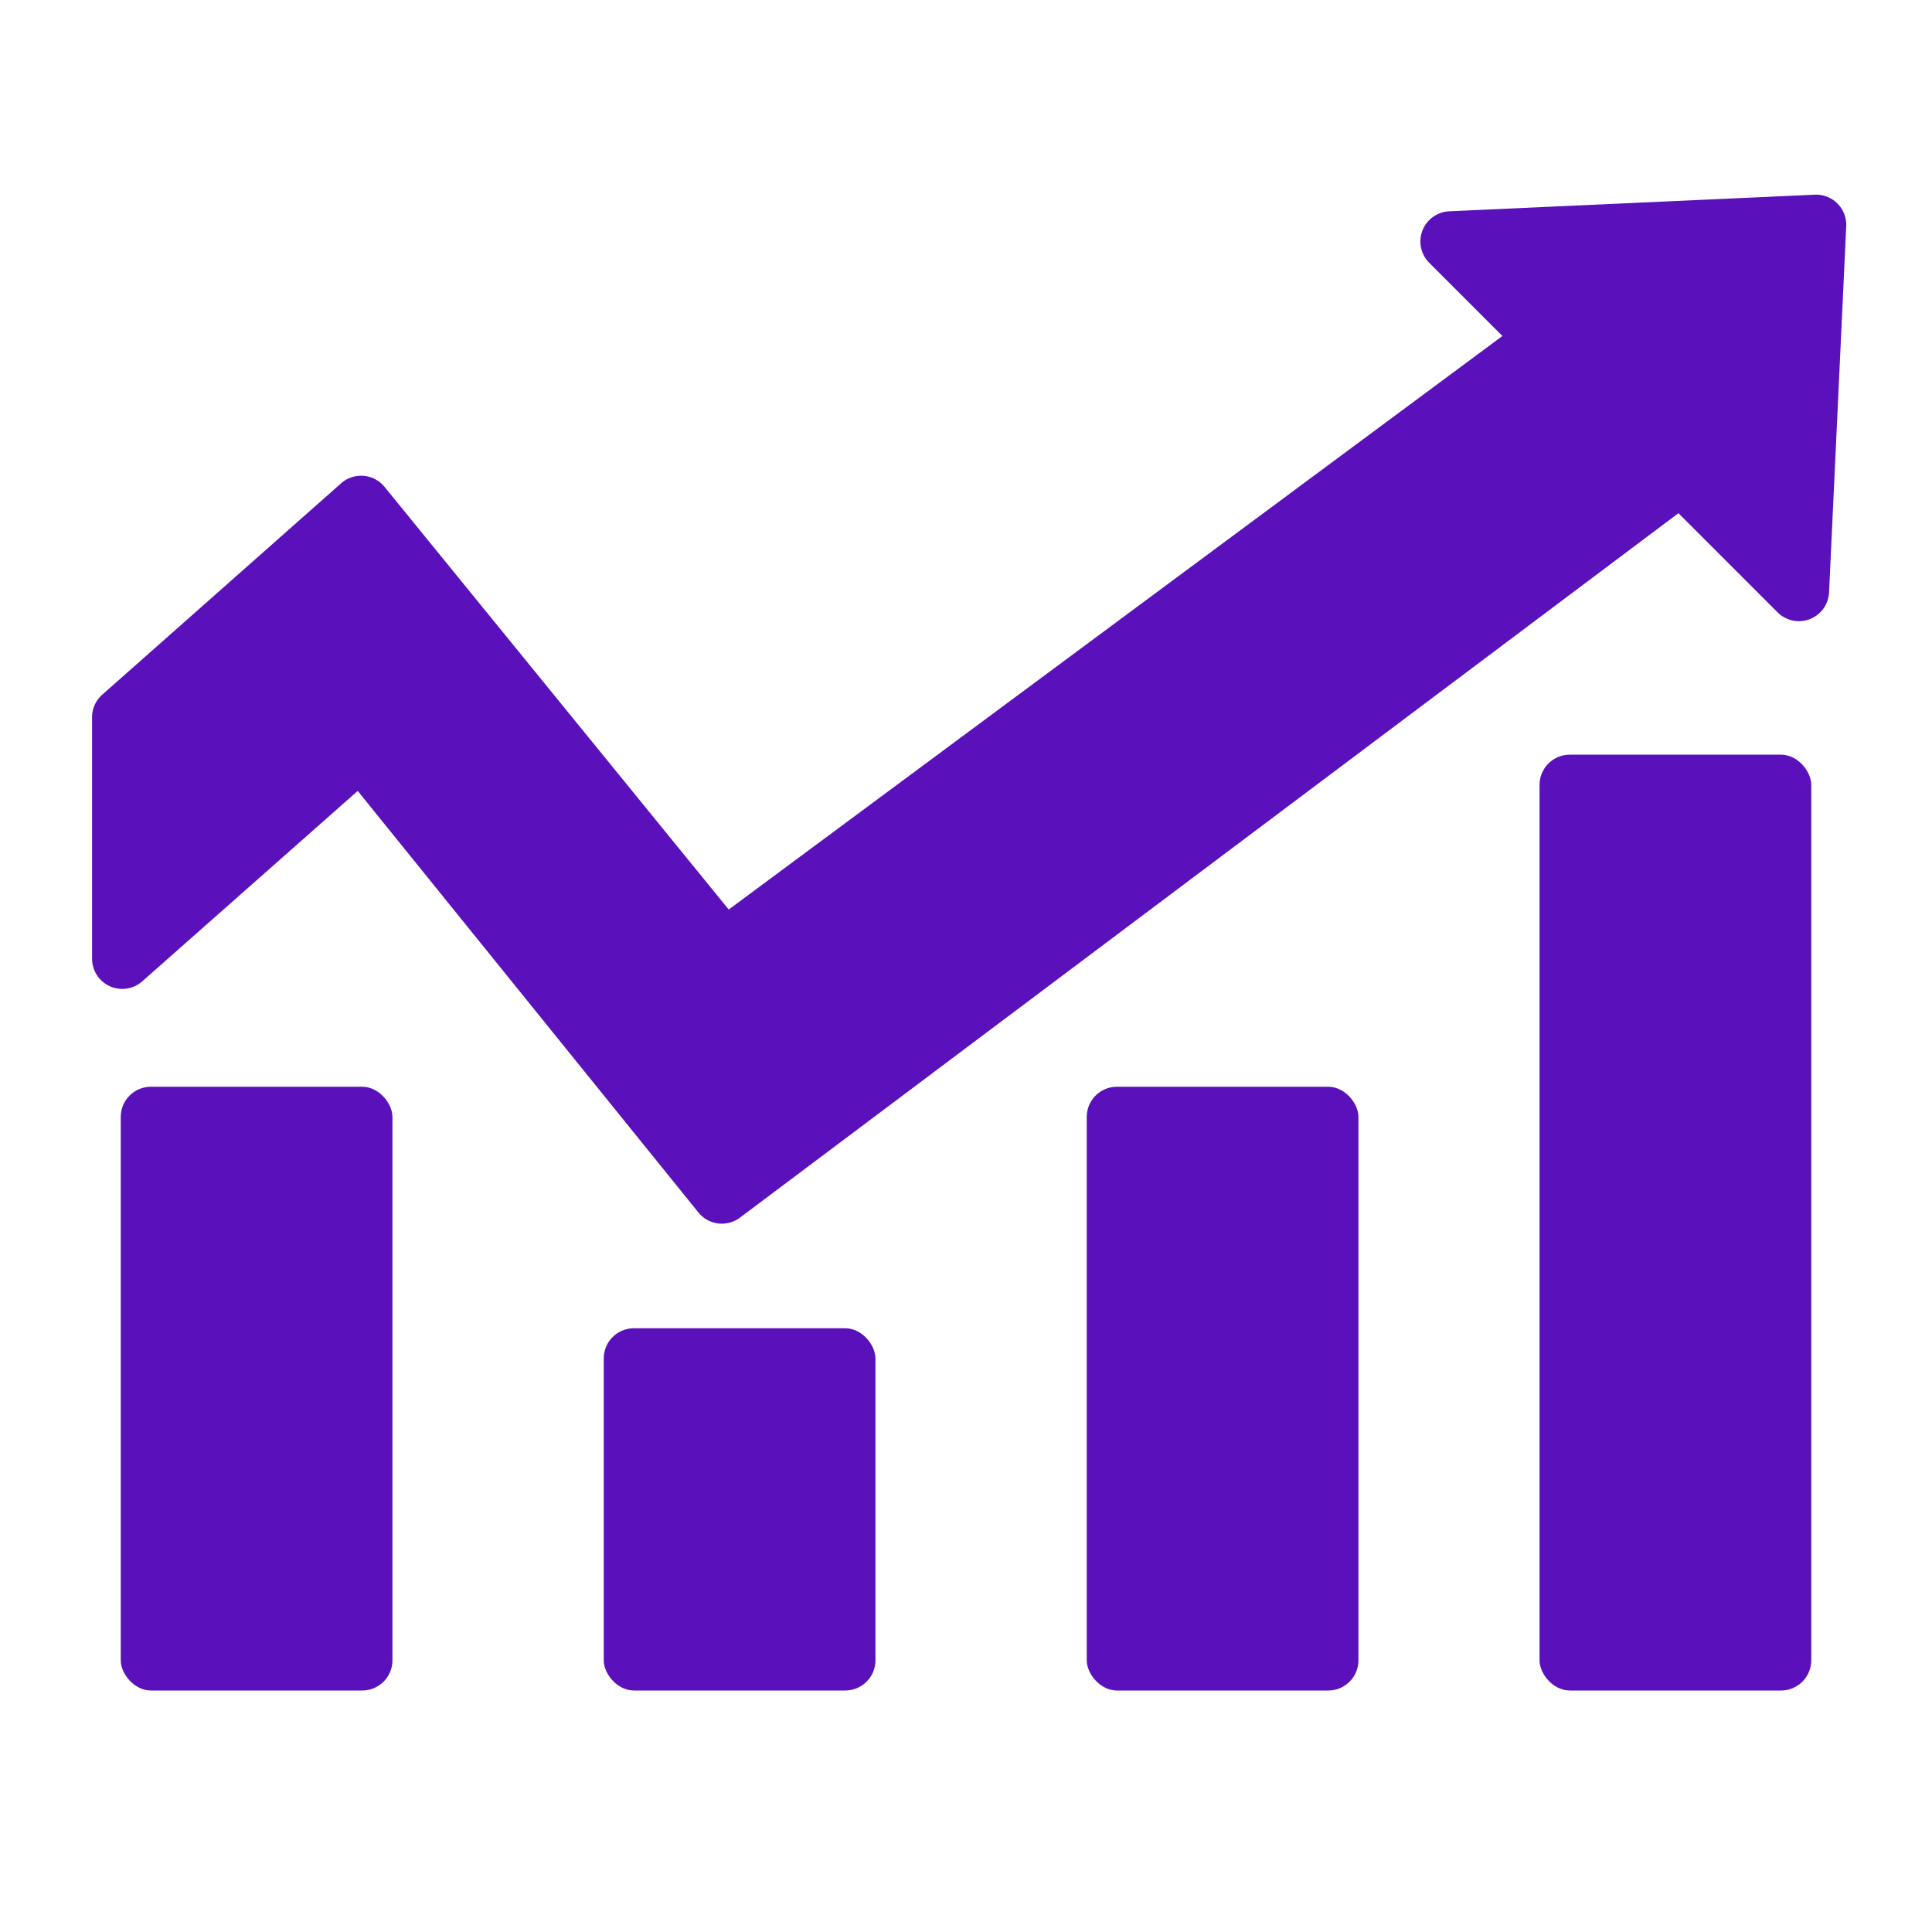
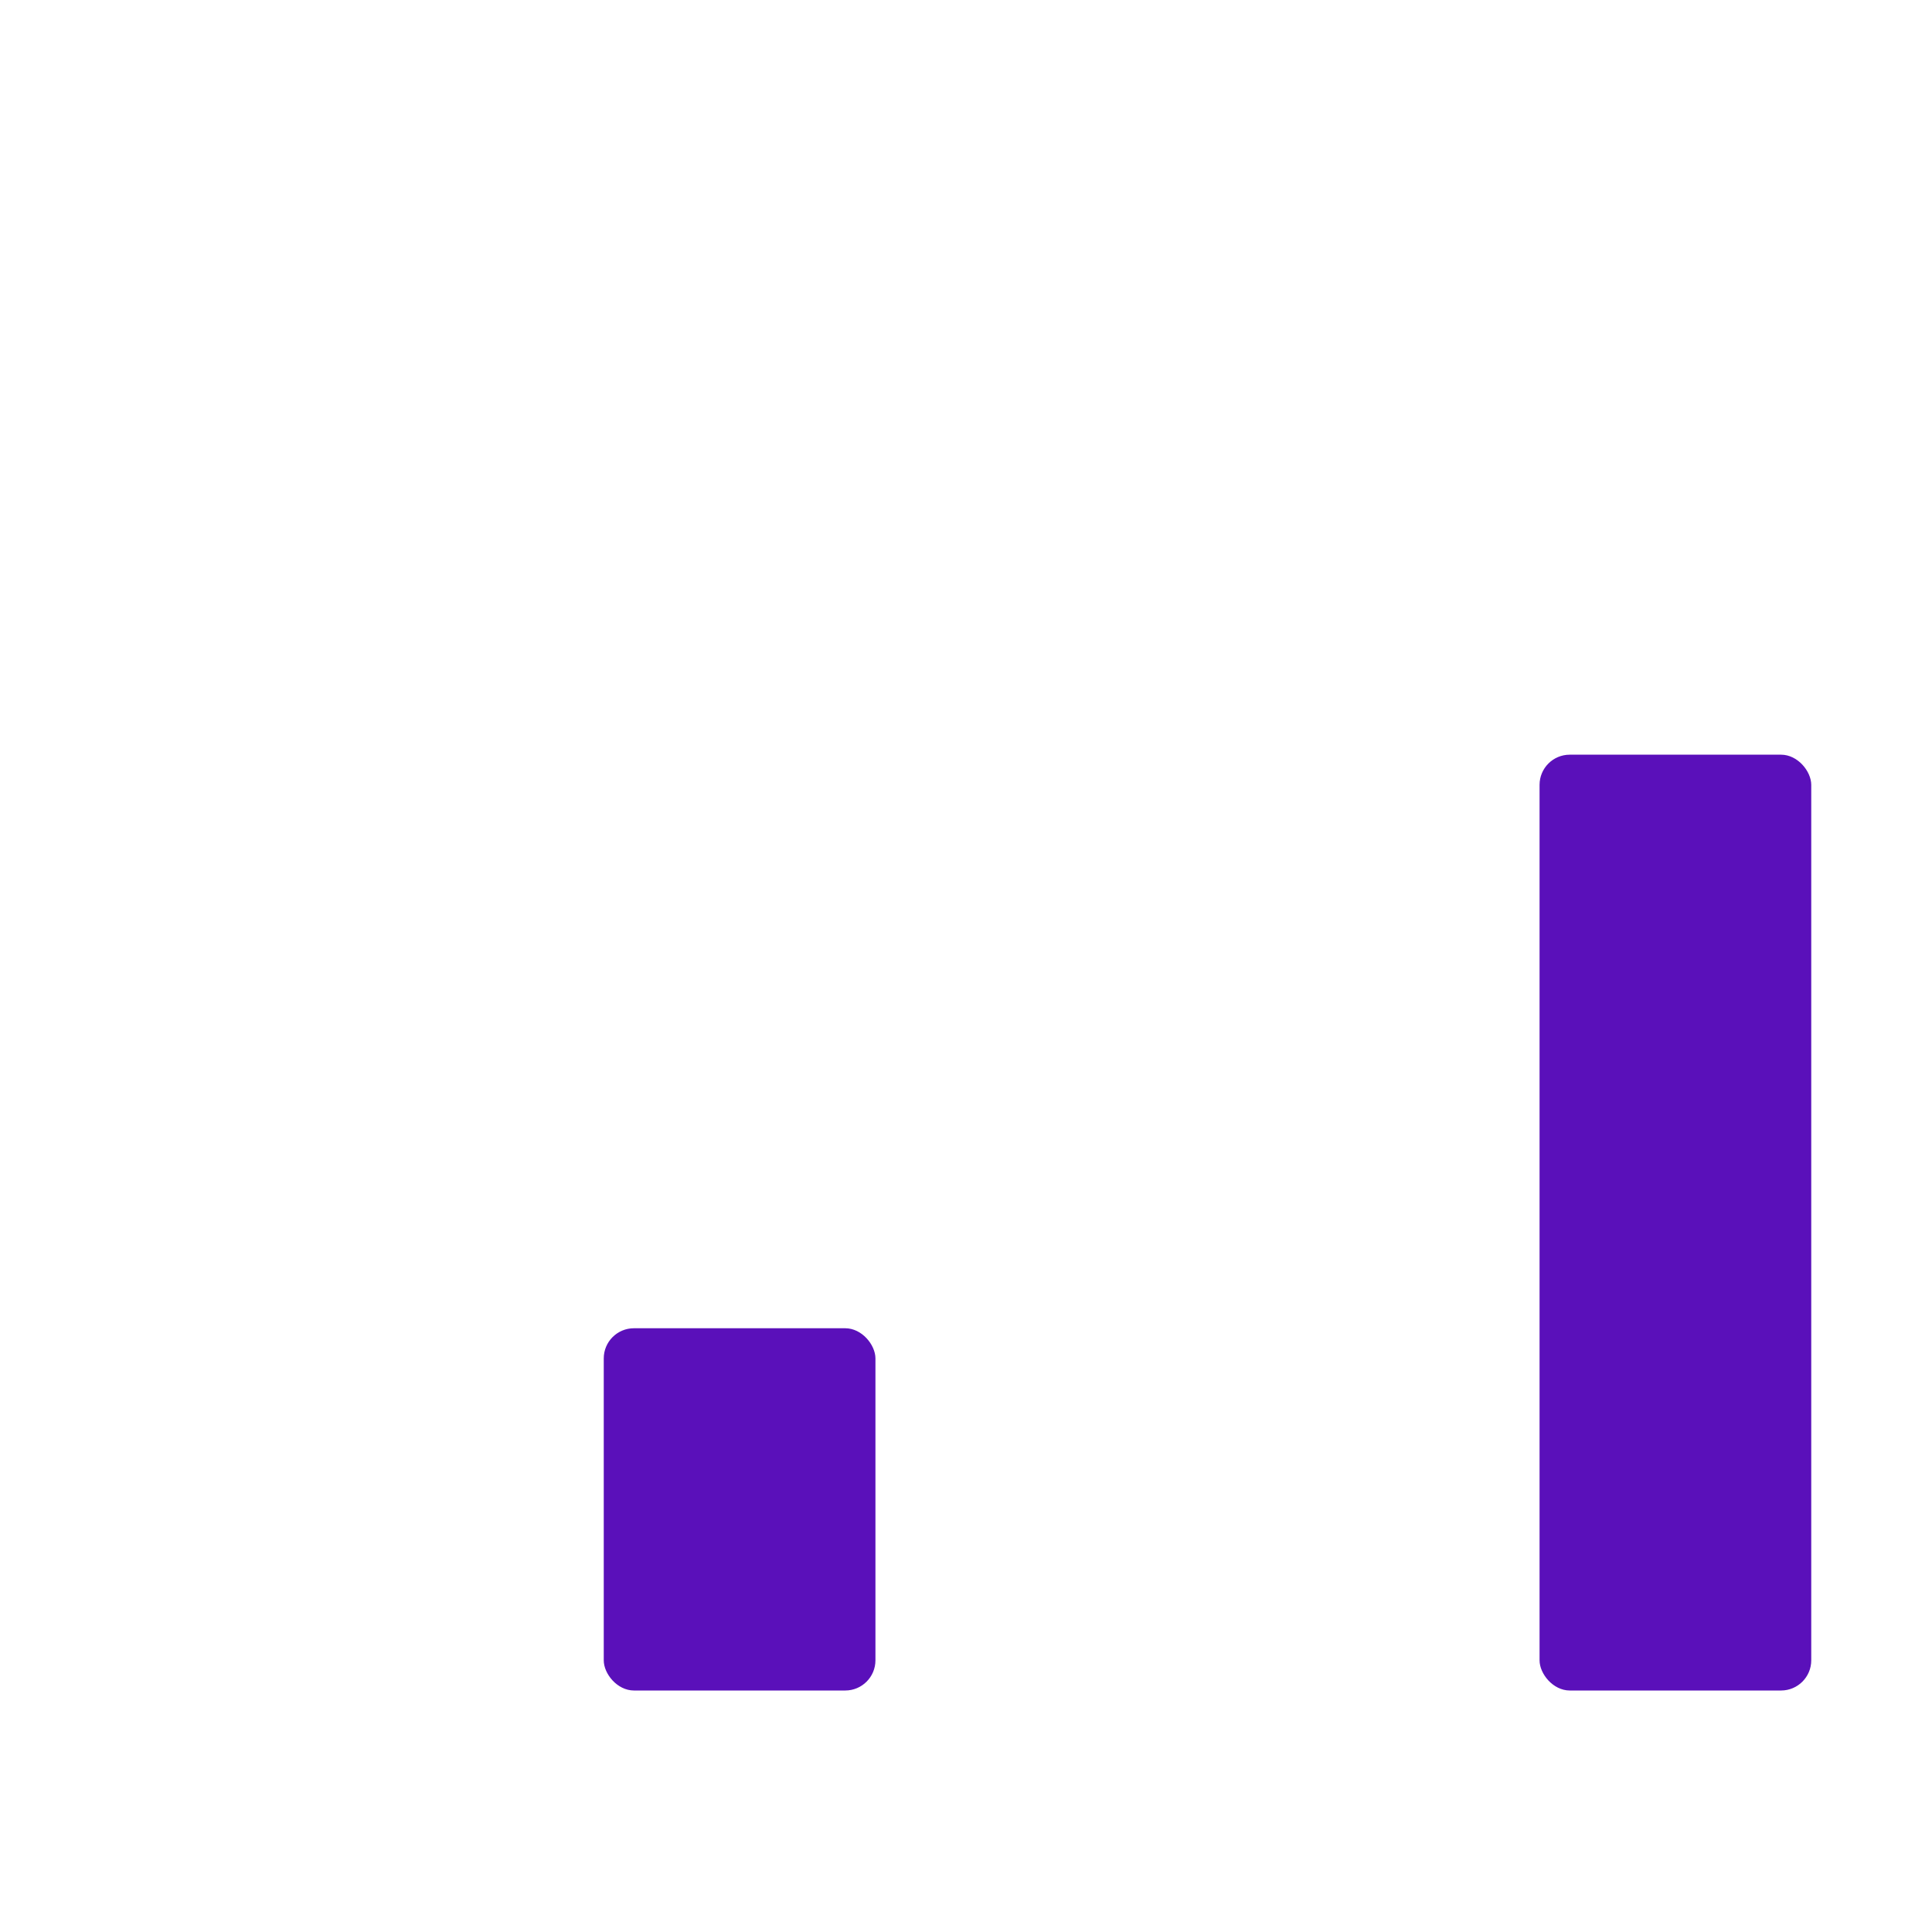
<svg xmlns="http://www.w3.org/2000/svg" width="512" height="512" x="0" y="0" viewBox="0 0 64 64" style="enable-background:new 0 0 512 512" xml:space="preserve" class="">
  <g>
-     <path d="m60.11 6.45-12.11.55a1 1 0 0 0 -.66 1.7l2.43 2.43-25.63 19-11.4-14a1 1 0 0 0 -1.44-.12l-7.91 7a1 1 0 0 0 -.34.75v8a1 1 0 0 0 1.66.75l7.14-6.31 11.29 13.97a1 1 0 0 0 1.38.16l31.08-23.33 3.28 3.28a1 1 0 0 0 1.71-.66l.57-12.16a1 1 0 0 0 -1.05-1.01z" fill="#5a10ba" data-original="#000000" class="" />
-     <rect height="20" rx="1" width="9" x="4" y="36" fill="#5a10ba" data-original="#000000" class="" />
    <rect height="12" rx="1" width="9" x="20" y="44" fill="#5a10ba" data-original="#000000" class="" />
-     <rect height="20" rx="1" width="9" x="36" y="36" fill="#5a10ba" data-original="#000000" class="" />
    <rect height="31" rx="1" width="9" x="51" y="25" fill="#5a10ba" data-original="#000000" class="" />
  </g>
</svg>